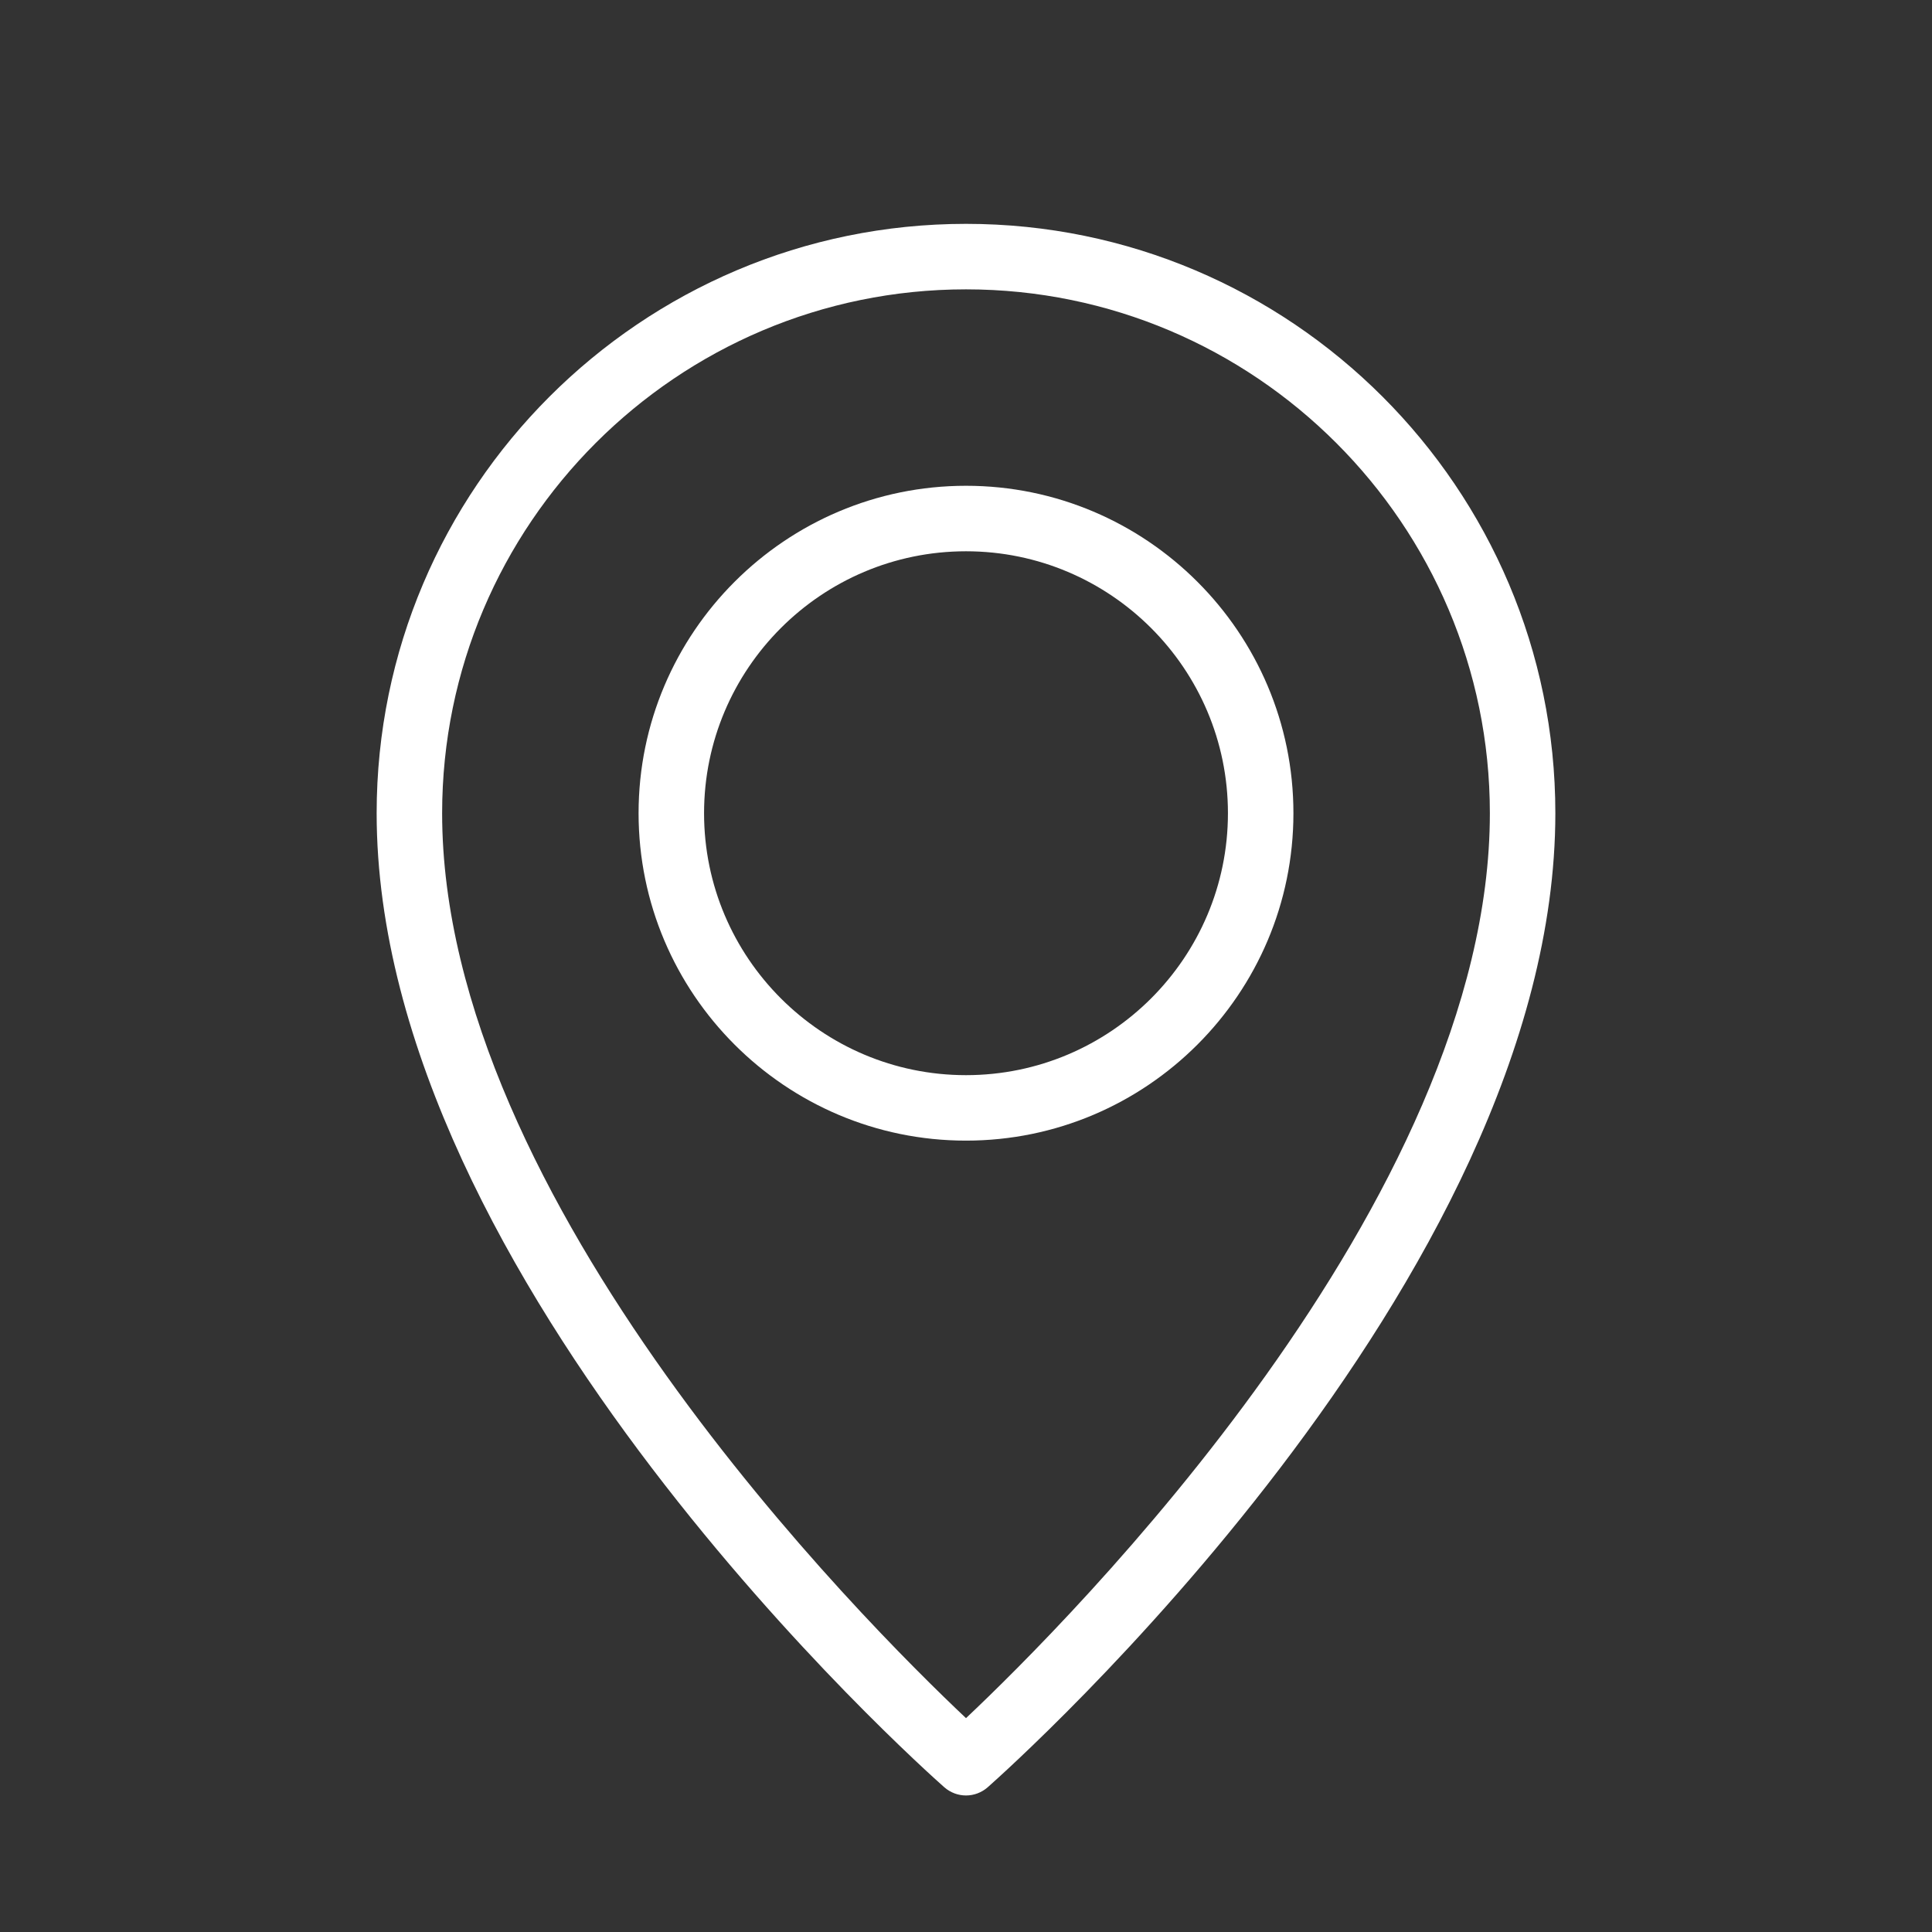
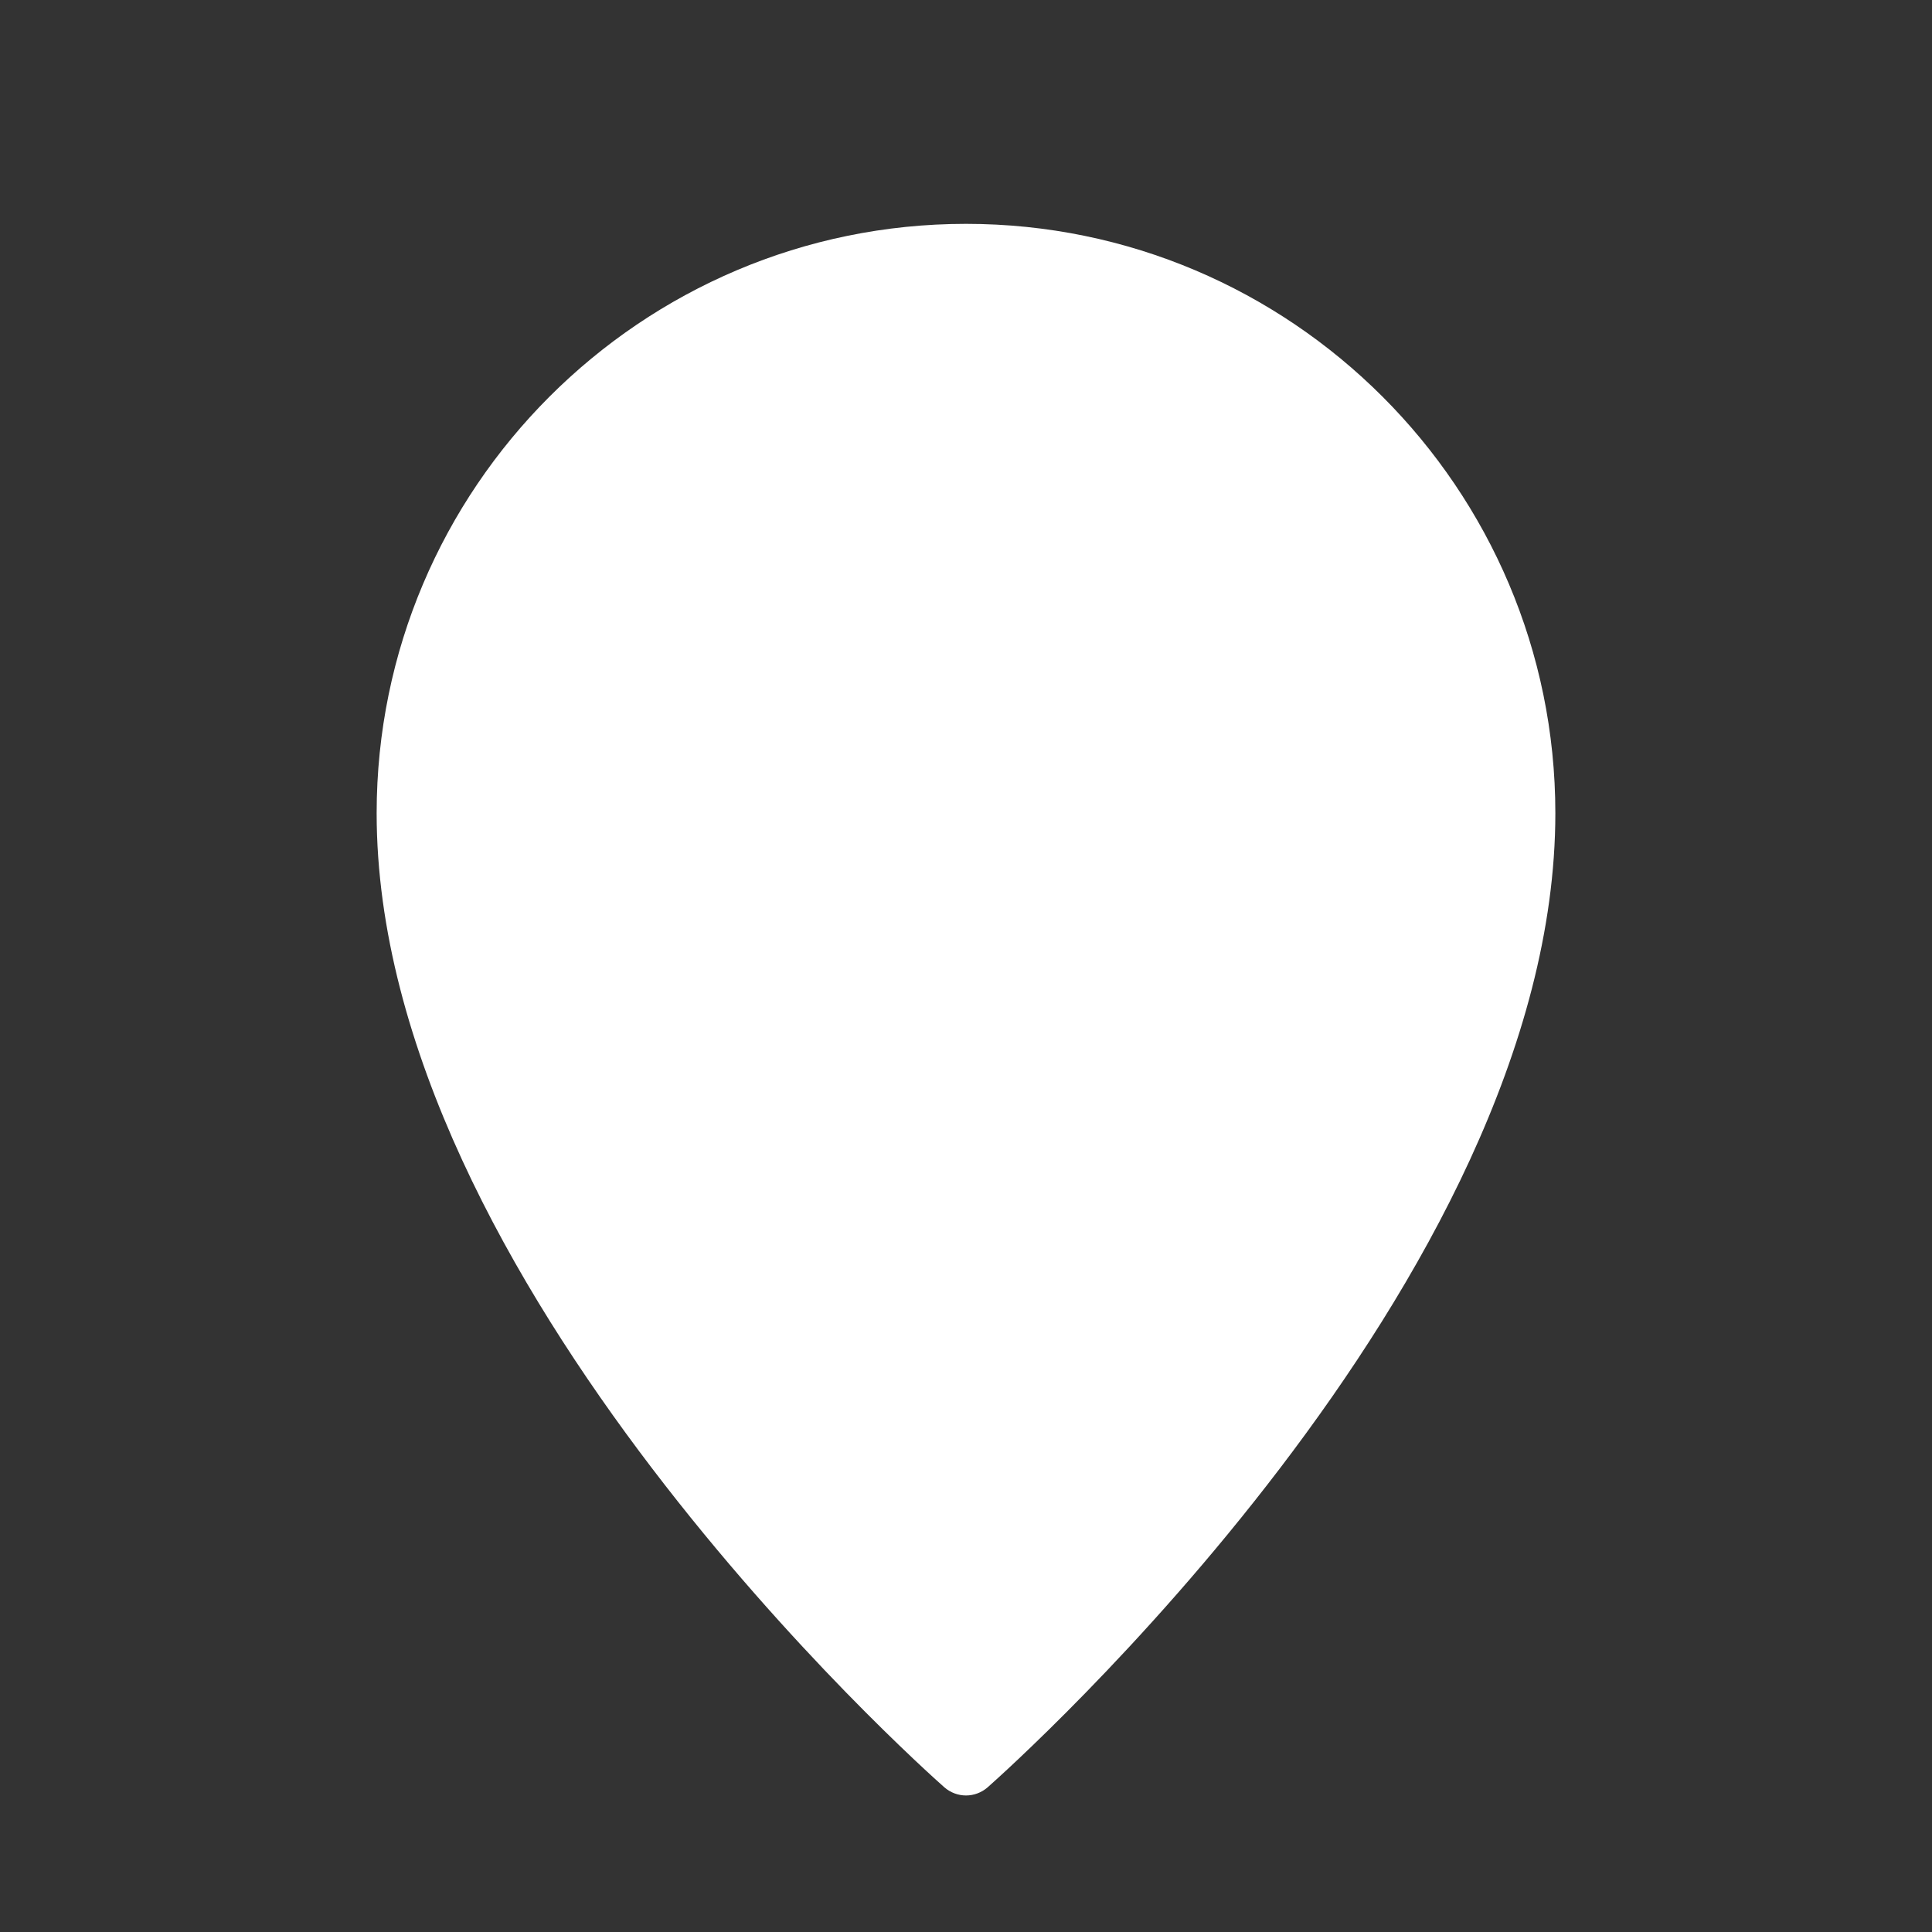
<svg xmlns="http://www.w3.org/2000/svg" id="Ebene_1" data-name="Ebene 1" width="150" height="150" viewBox="0 0 150 150">
  <rect x="0" y="0" width="150" height="150" fill="#333333" stroke="none" />
  <defs>
    <style>
      .cls-1 {
        fill: #fff;
      }
    </style>
  </defs>
-   <path class="cls-1" d="M75,139.4c-.6,0-1.2-.214-1.683-.636-1.8-1.591-44.074-39.305-44.074-75.627,0-25.233,20.53-45.757,45.757-45.757s45.757,20.525,45.757,45.757c0,36.321-42.275,74.035-44.074,75.627-.483.422-1.083.636-1.683.636ZM75,22.465c-22.426,0-40.673,18.247-40.673,40.673,0,30.088,32.798,62.83,40.673,70.258,7.875-7.428,40.673-40.17,40.673-70.258,0-22.426-18.247-40.673-40.673-40.673Z" />
-   <path class="cls-1" d="M75,88.558c-14.017,0-25.421-11.404-25.421-25.421s11.404-25.421,25.421-25.421,25.421,11.404,25.421,25.421-11.404,25.421-25.421,25.421ZM75,42.801c-11.216,0-20.337,9.121-20.337,20.337s9.121,20.337,20.337,20.337,20.337-9.121,20.337-20.337-9.121-20.337-20.337-20.337Z" />
+   <path class="cls-1" d="M75,139.4c-.6,0-1.2-.214-1.683-.636-1.8-1.591-44.074-39.305-44.074-75.627,0-25.233,20.53-45.757,45.757-45.757s45.757,20.525,45.757,45.757c0,36.321-42.275,74.035-44.074,75.627-.483.422-1.083.636-1.683.636ZM75,22.465Z" />
</svg>